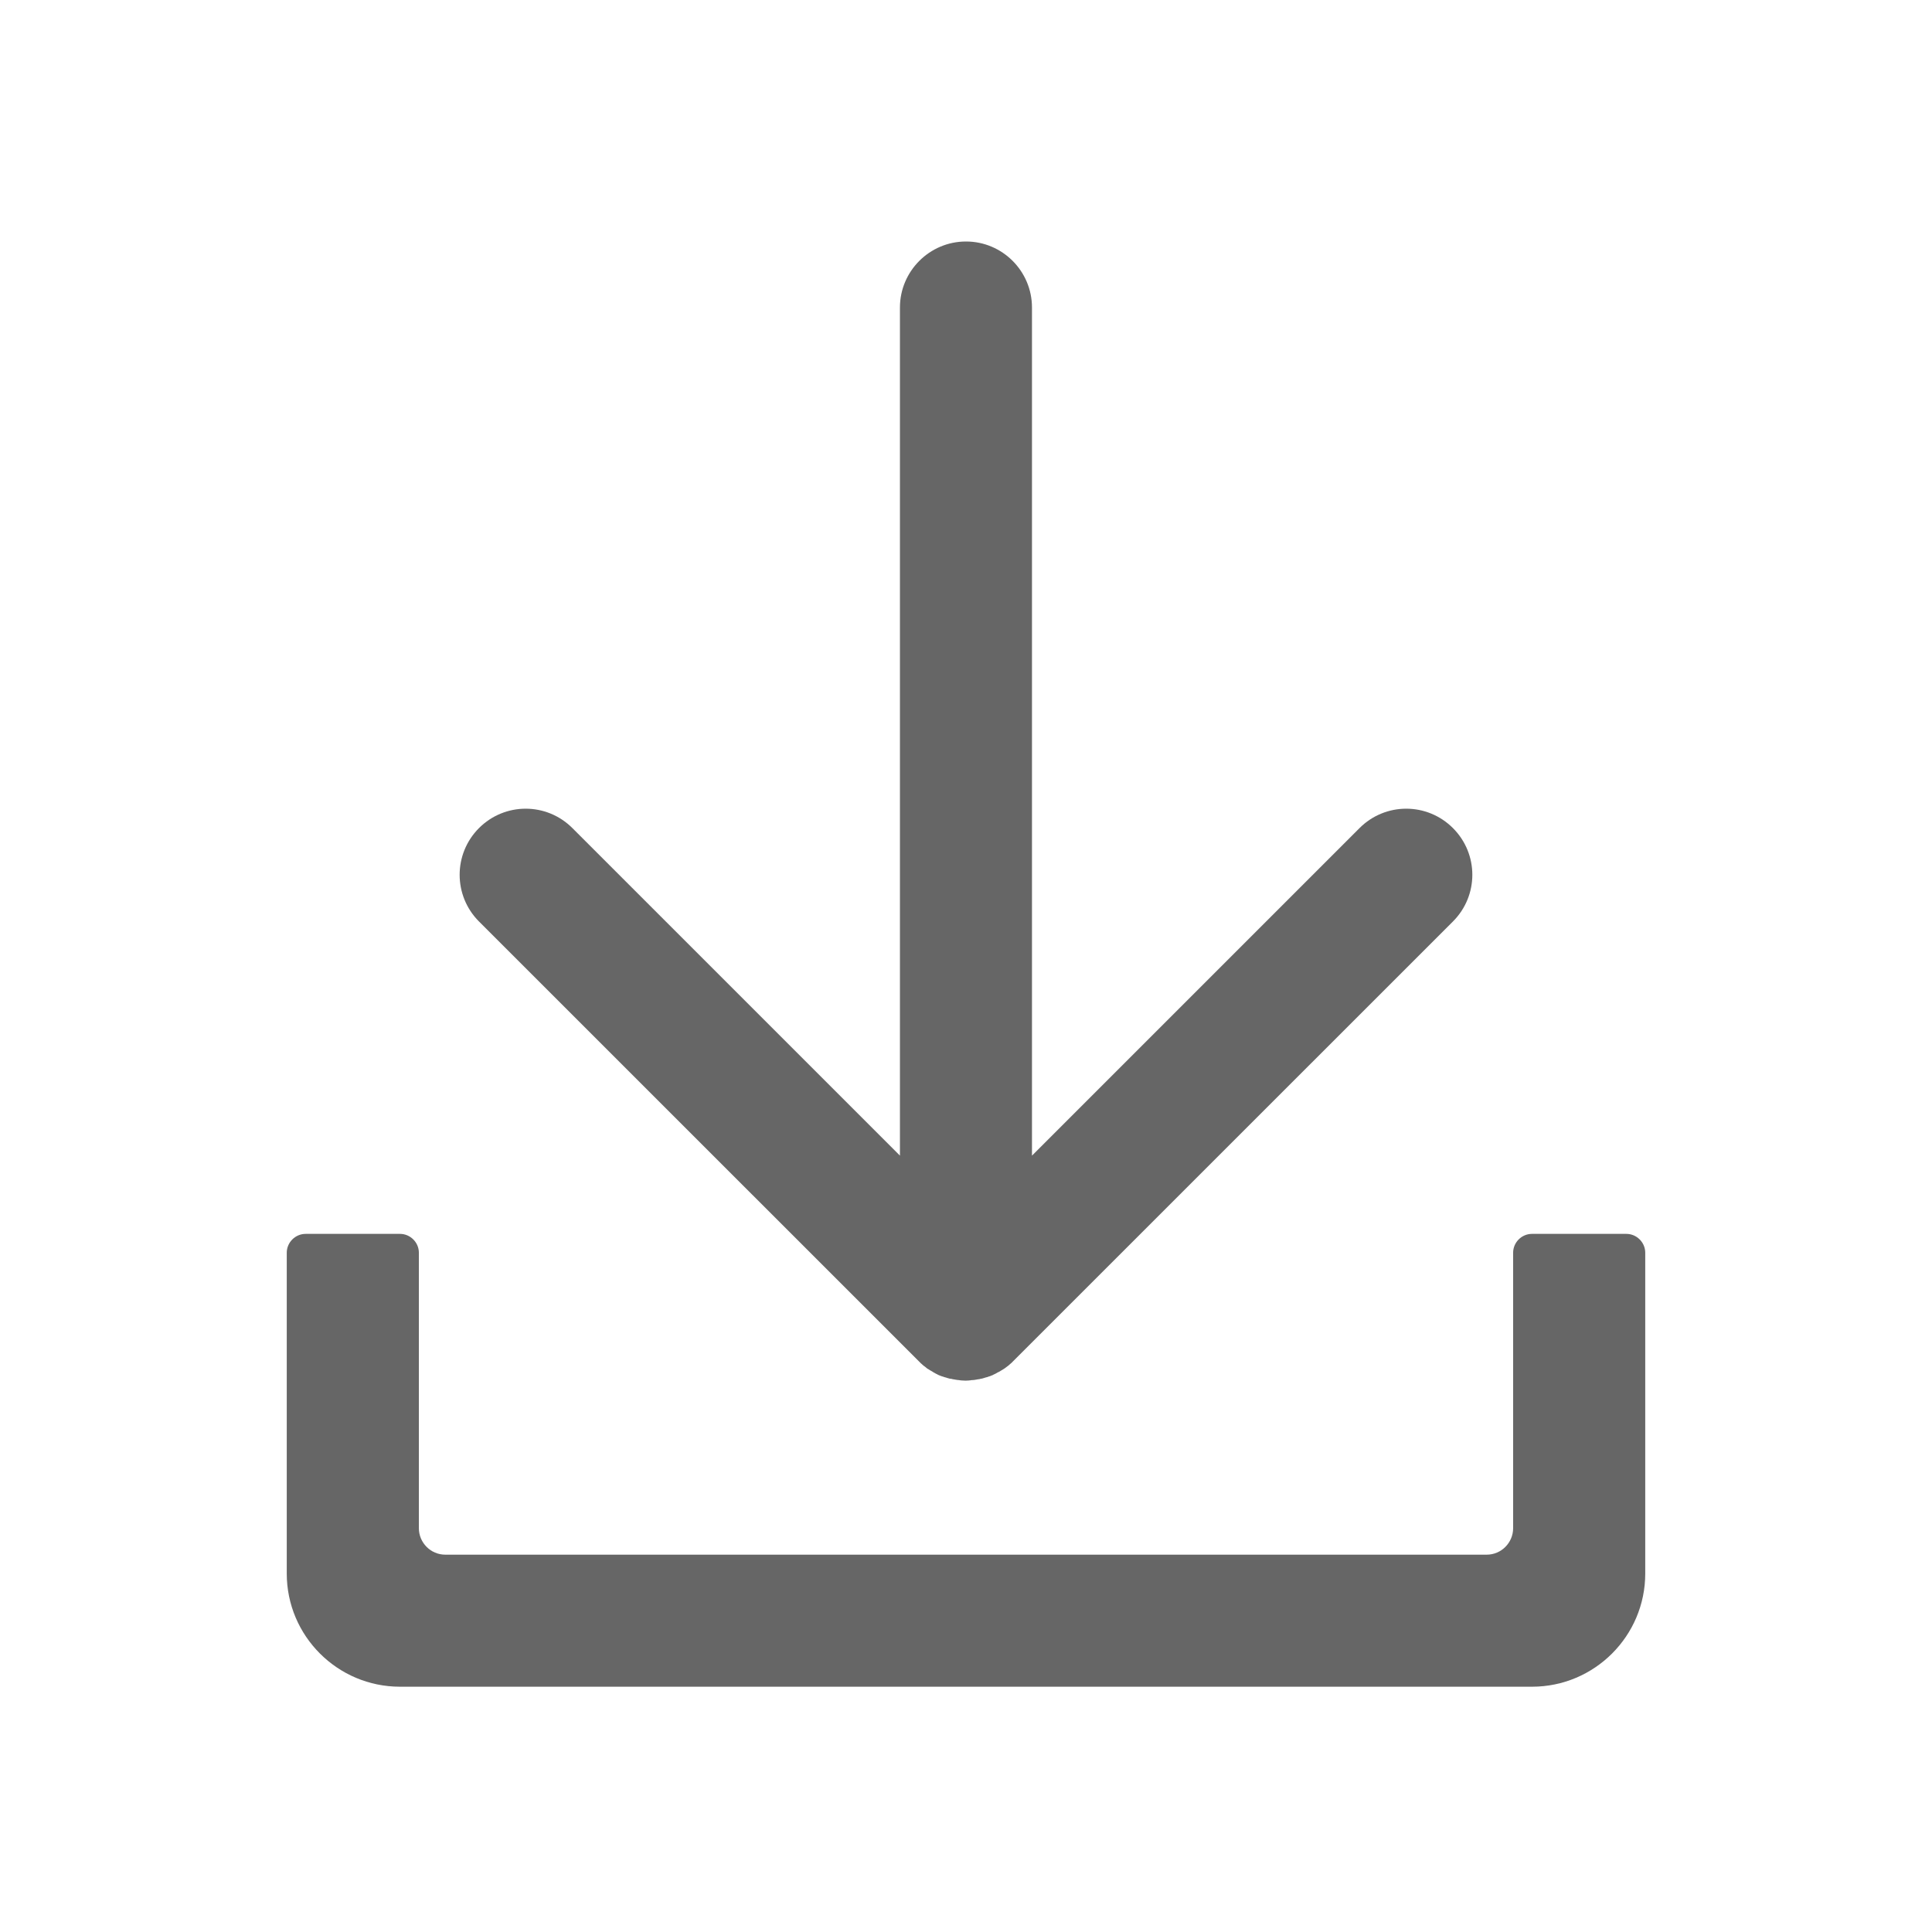
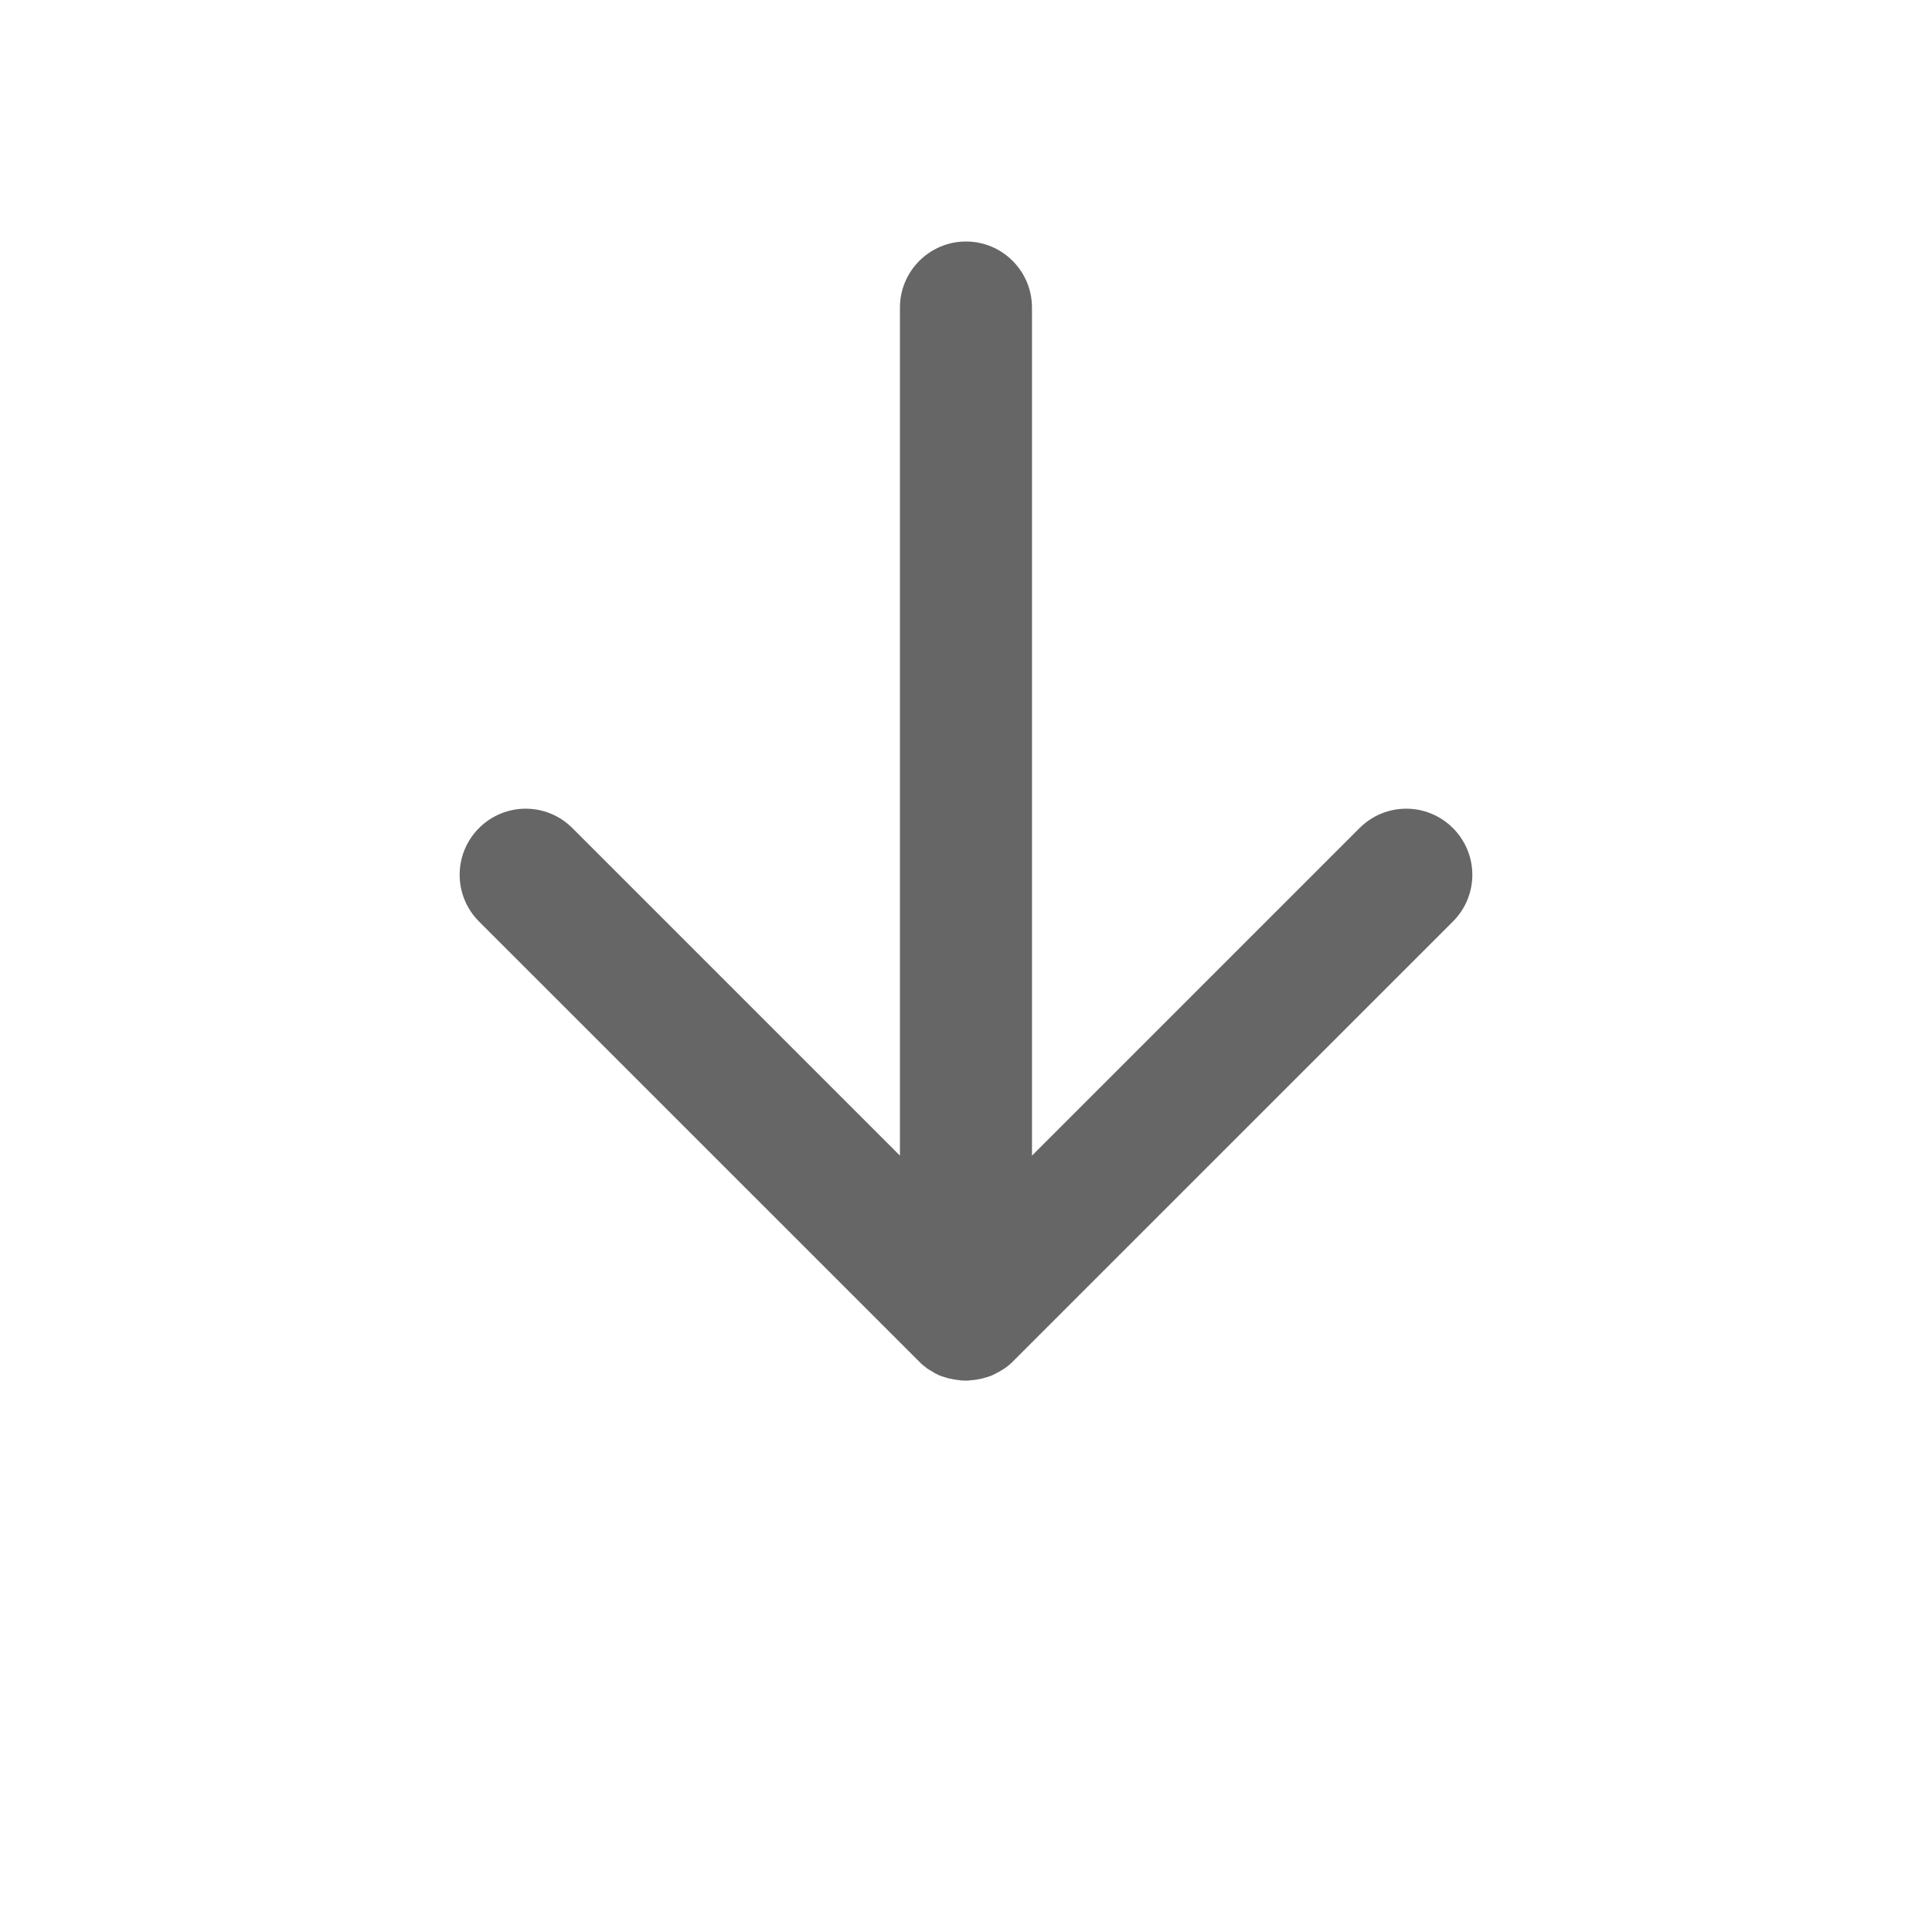
<svg xmlns="http://www.w3.org/2000/svg" width="26" height="26" viewBox="0 0 26 26" fill="none">
-   <path d="M20.363 16.859V20.566C20.363 20.762 20.203 20.922 20.008 20.922H5.992C5.797 20.922 5.637 20.762 5.637 20.566V16.859C5.637 16.72 5.522 16.605 5.383 16.605H4.113C3.974 16.605 3.859 16.72 3.859 16.859V21.176C3.859 22.016 4.542 22.699 5.383 22.699H20.617C21.458 22.699 22.141 22.016 22.141 21.176V16.859C22.141 16.72 22.026 16.605 21.887 16.605H20.617C20.477 16.605 20.363 16.72 20.363 16.859Z" fill="#666666" />
  <path d="M13.888 4.139V15.552L18.296 11.144C18.644 10.796 19.205 10.796 19.553 11.144C19.901 11.492 19.901 12.053 19.553 12.401L13.629 18.324C13.619 18.335 13.609 18.345 13.596 18.355C13.591 18.36 13.586 18.365 13.581 18.368C13.576 18.373 13.571 18.378 13.563 18.383C13.556 18.388 13.551 18.393 13.543 18.398C13.538 18.401 13.533 18.406 13.53 18.408L13.508 18.423C13.502 18.426 13.5 18.428 13.495 18.431C13.487 18.436 13.48 18.441 13.47 18.446C13.464 18.449 13.462 18.451 13.457 18.454C13.449 18.459 13.442 18.464 13.431 18.467C13.426 18.469 13.421 18.472 13.419 18.474C13.411 18.479 13.403 18.482 13.396 18.487L13.381 18.494C13.373 18.497 13.365 18.502 13.36 18.505C13.355 18.507 13.348 18.51 13.342 18.512C13.335 18.515 13.33 18.517 13.322 18.52L13.299 18.527C13.294 18.53 13.289 18.533 13.282 18.533C13.274 18.535 13.266 18.538 13.256 18.54C13.251 18.543 13.246 18.543 13.241 18.545C13.231 18.548 13.223 18.55 13.213 18.553C13.208 18.553 13.203 18.555 13.198 18.555C13.188 18.558 13.18 18.561 13.17 18.561C13.165 18.561 13.16 18.563 13.155 18.563C13.145 18.566 13.137 18.566 13.127 18.568C13.122 18.568 13.117 18.571 13.109 18.571C13.101 18.571 13.091 18.573 13.084 18.573C13.076 18.573 13.068 18.573 13.061 18.576C13.053 18.576 13.048 18.576 13.04 18.578C13.01 18.581 12.982 18.581 12.951 18.578C12.944 18.578 12.939 18.578 12.931 18.576C12.924 18.576 12.916 18.576 12.908 18.573C12.901 18.573 12.891 18.571 12.883 18.571C12.878 18.571 12.873 18.568 12.865 18.568C12.855 18.566 12.847 18.566 12.837 18.563C12.832 18.563 12.827 18.561 12.822 18.561C12.812 18.558 12.804 18.555 12.794 18.555C12.789 18.555 12.784 18.553 12.779 18.553C12.769 18.55 12.761 18.548 12.751 18.545C12.746 18.543 12.741 18.543 12.736 18.54C12.728 18.538 12.72 18.535 12.71 18.533C12.705 18.53 12.698 18.53 12.693 18.527L12.67 18.52C12.662 18.517 12.657 18.515 12.649 18.512C12.644 18.51 12.637 18.507 12.632 18.505C12.624 18.502 12.616 18.497 12.611 18.494L12.596 18.487C12.588 18.482 12.581 18.479 12.573 18.474C12.568 18.472 12.563 18.469 12.56 18.467C12.553 18.462 12.545 18.456 12.535 18.451C12.53 18.449 12.527 18.446 12.522 18.444C12.515 18.439 12.507 18.434 12.497 18.428C12.492 18.426 12.489 18.423 12.484 18.421C12.477 18.416 12.469 18.411 12.461 18.403C12.456 18.401 12.454 18.395 12.449 18.393C12.441 18.388 12.436 18.383 12.428 18.378C12.423 18.373 12.418 18.368 12.411 18.363C12.406 18.357 12.4 18.352 12.396 18.35L12.365 18.319L6.446 12.401C6.099 12.053 6.099 11.492 6.446 11.144C6.794 10.796 7.355 10.796 7.703 11.144L12.111 15.552V4.139C12.111 3.649 12.51 3.25 13 3.25C13.49 3.25 13.888 3.649 13.888 4.139Z" fill="#666666" />
</svg>